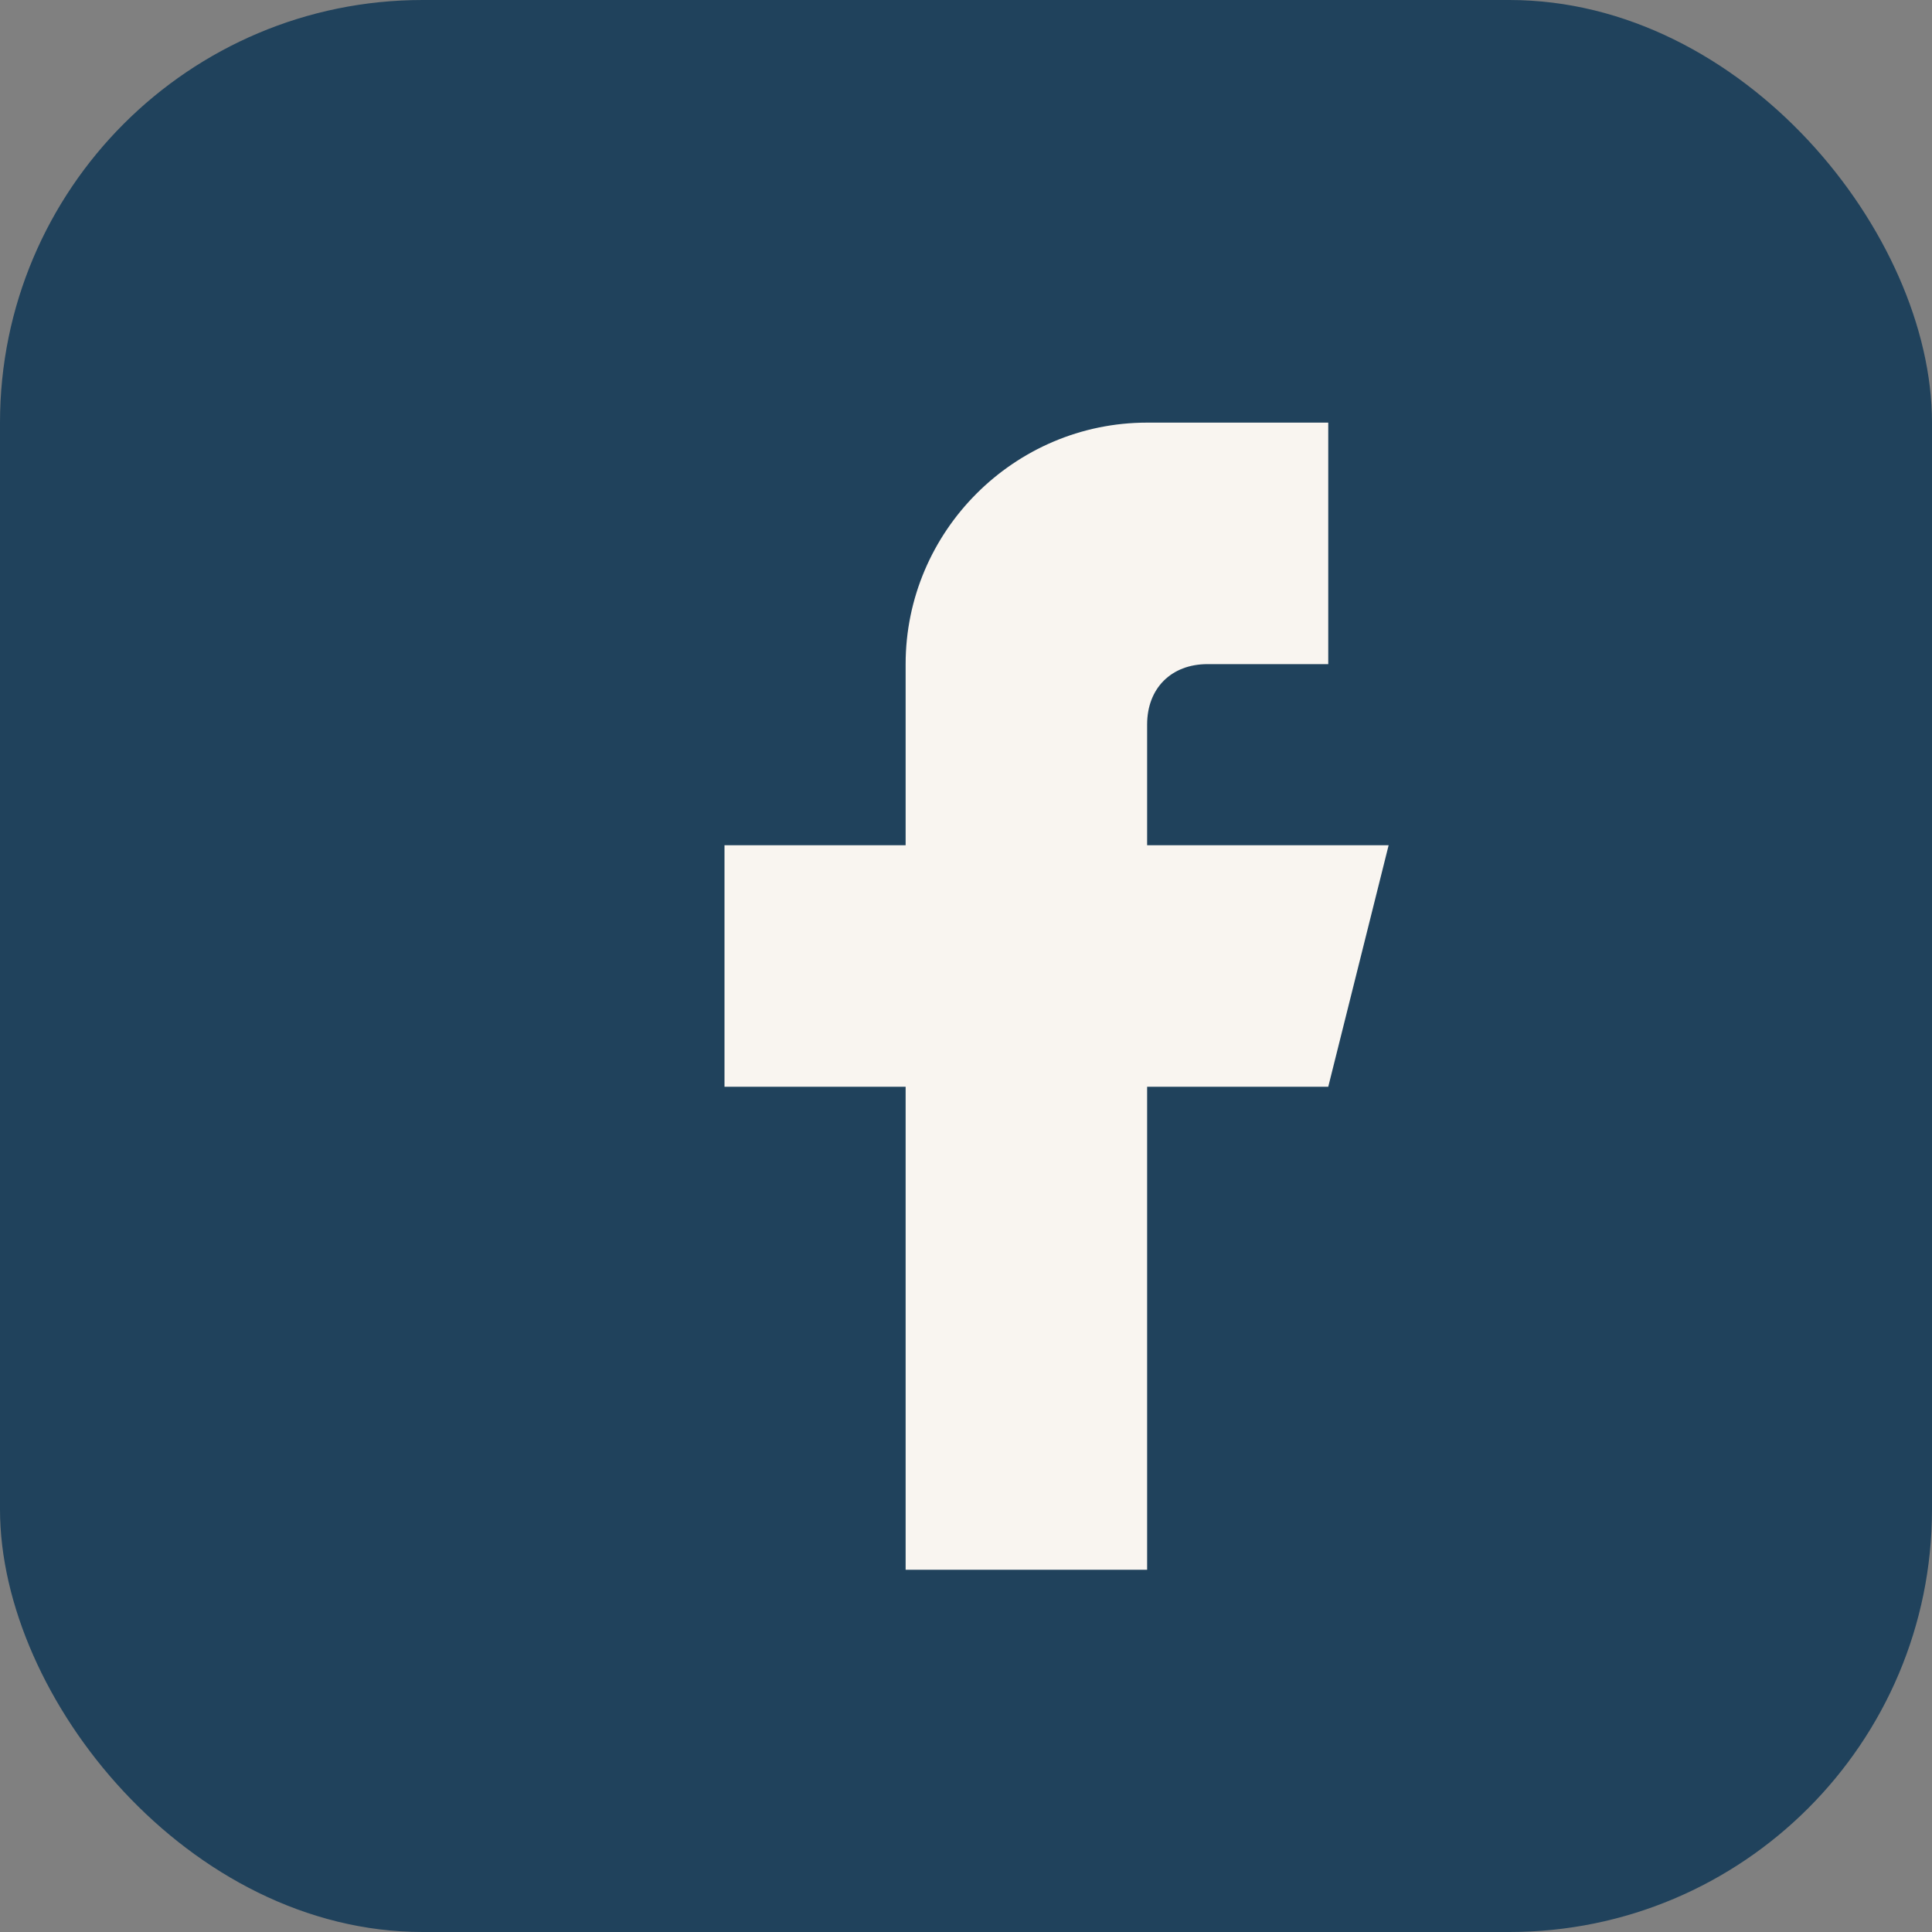
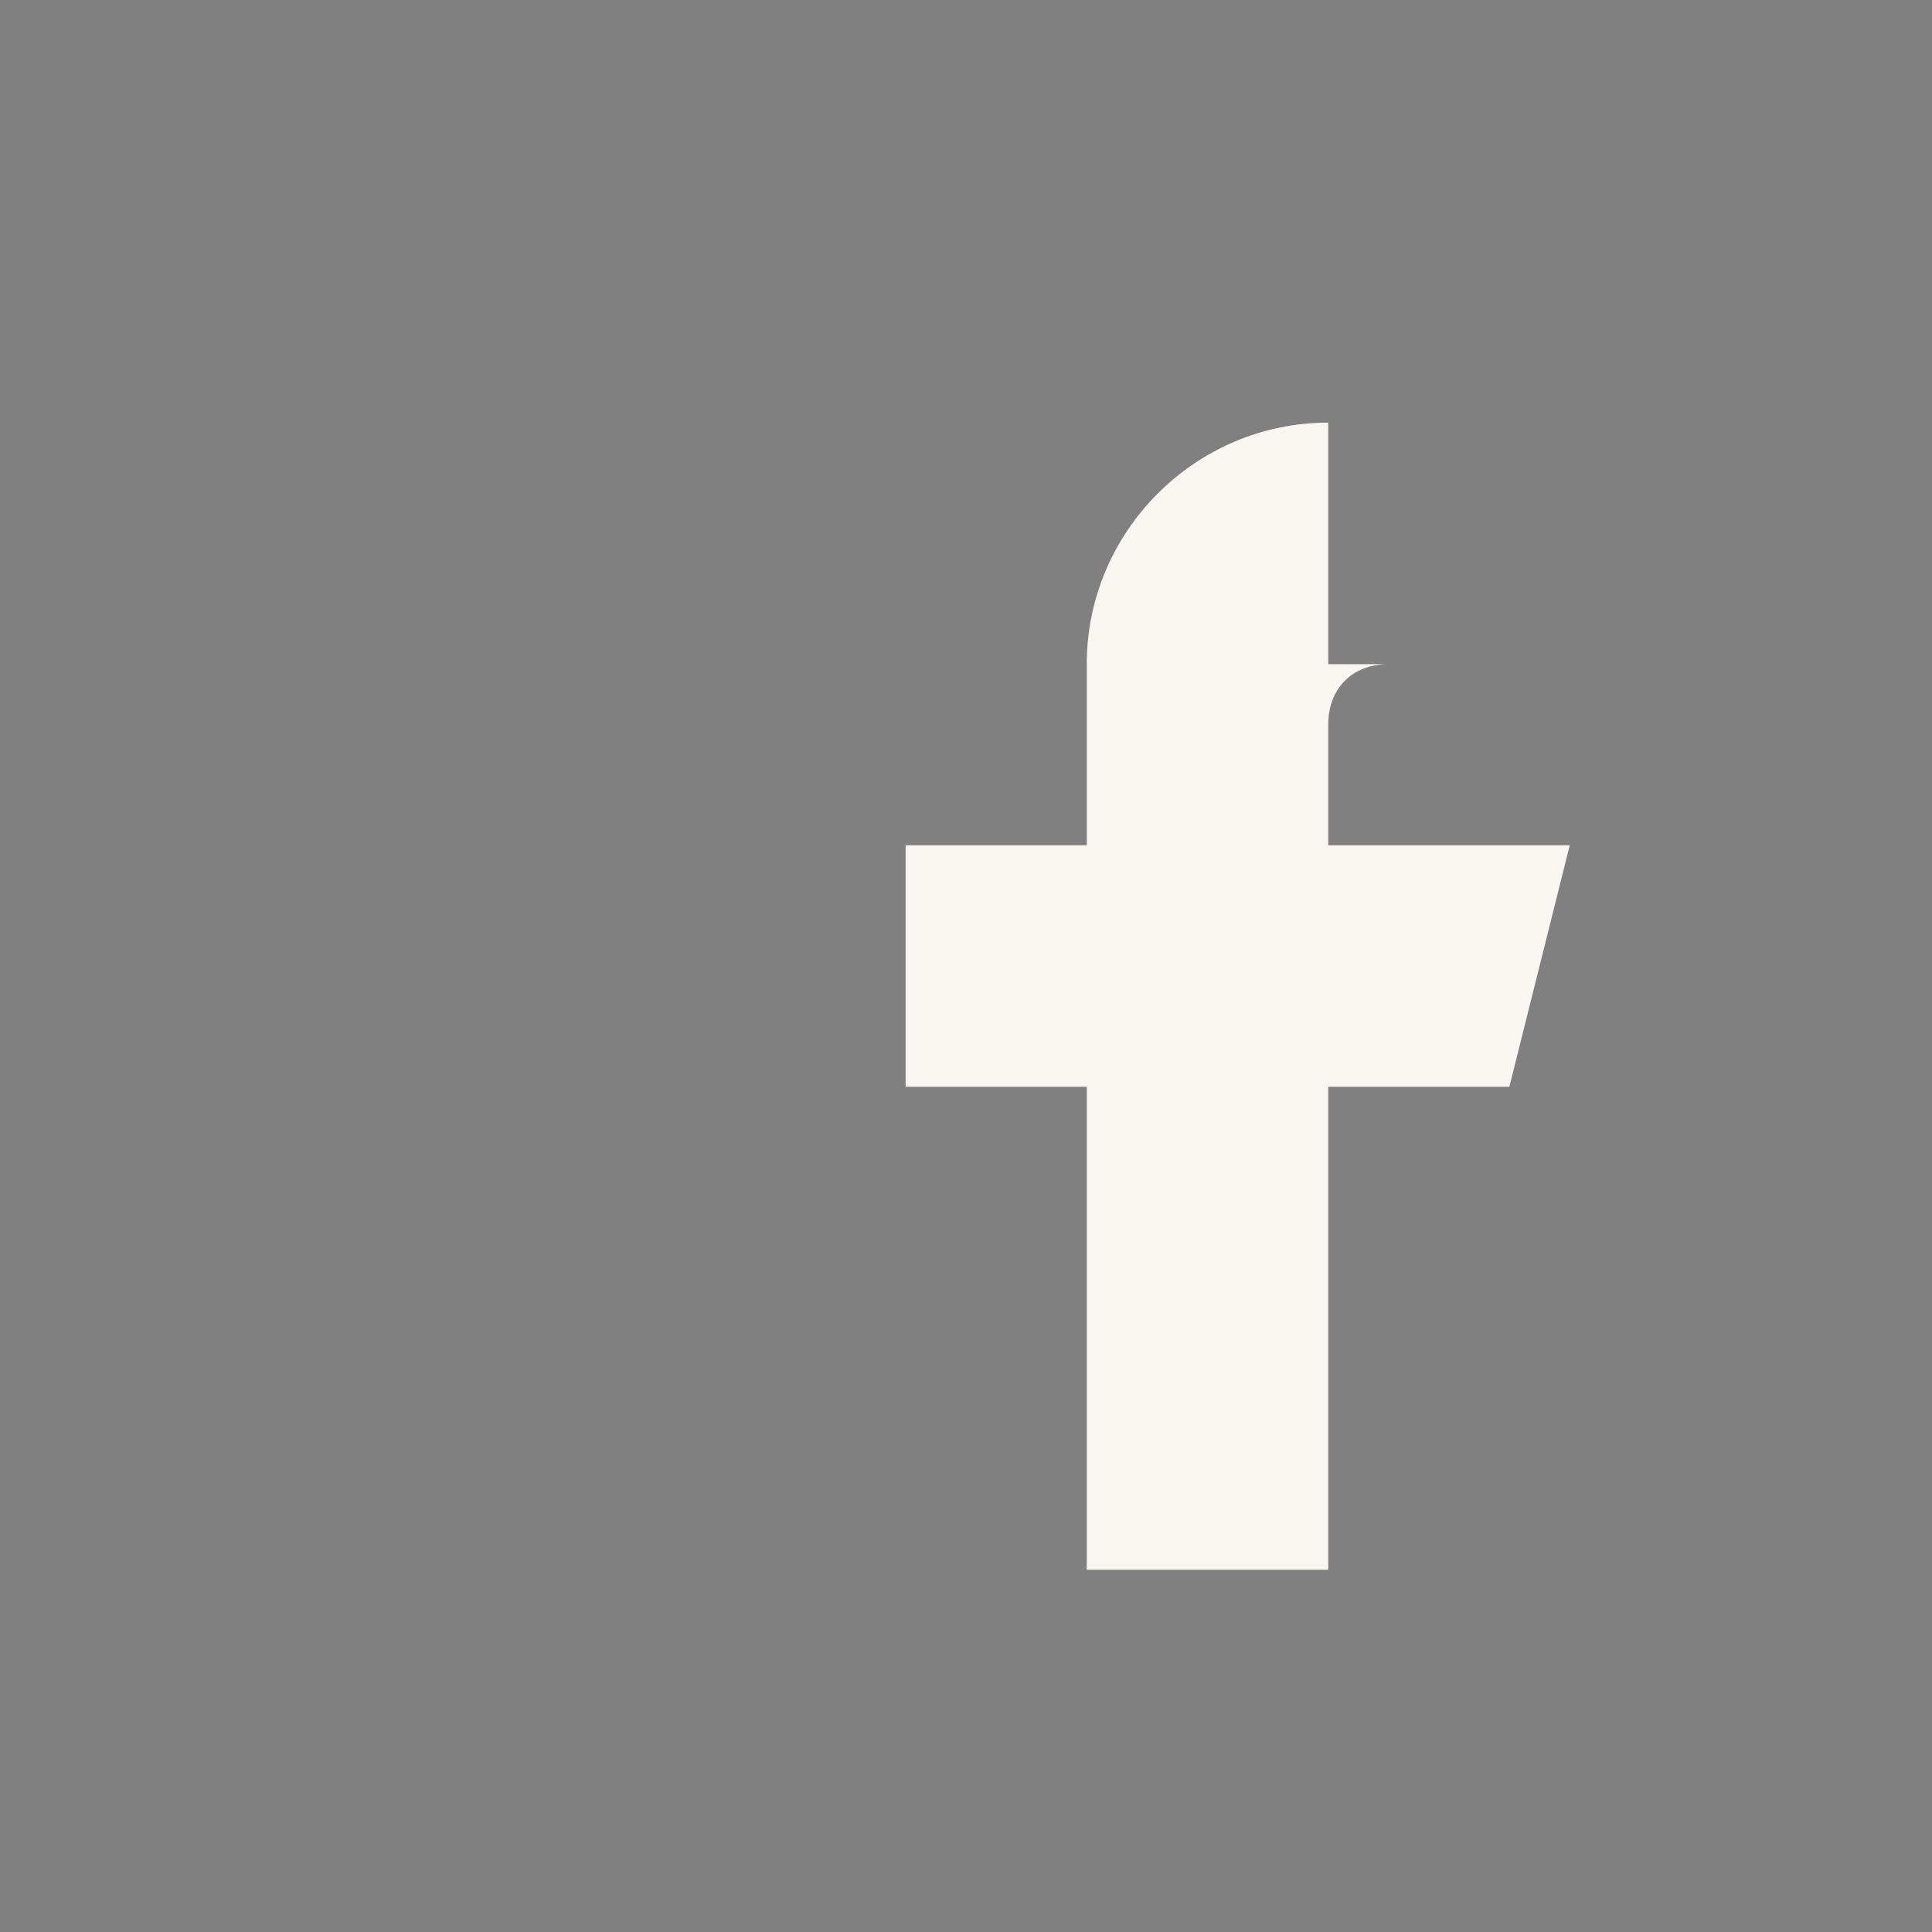
<svg xmlns="http://www.w3.org/2000/svg" width="32" height="32" viewBox="0 0 32 32">
  <rect x="0" y="0" width="32" height="32" fill="#808080" stroke="none" />
-   <rect width="32" height="32" rx="7" fill="#20425C" />
-   <path d="M19 11h3V7h-3c-2.2 0-4 1.8-4 4v3h-3v4h3v8h4v-8h3l1-4h-4v-2c0-.6.4-1 1-1z" fill="#F9F5F0" />
+   <path d="M19 11h3V7c-2.2 0-4 1.8-4 4v3h-3v4h3v8h4v-8h3l1-4h-4v-2c0-.6.4-1 1-1z" fill="#F9F5F0" />
</svg>